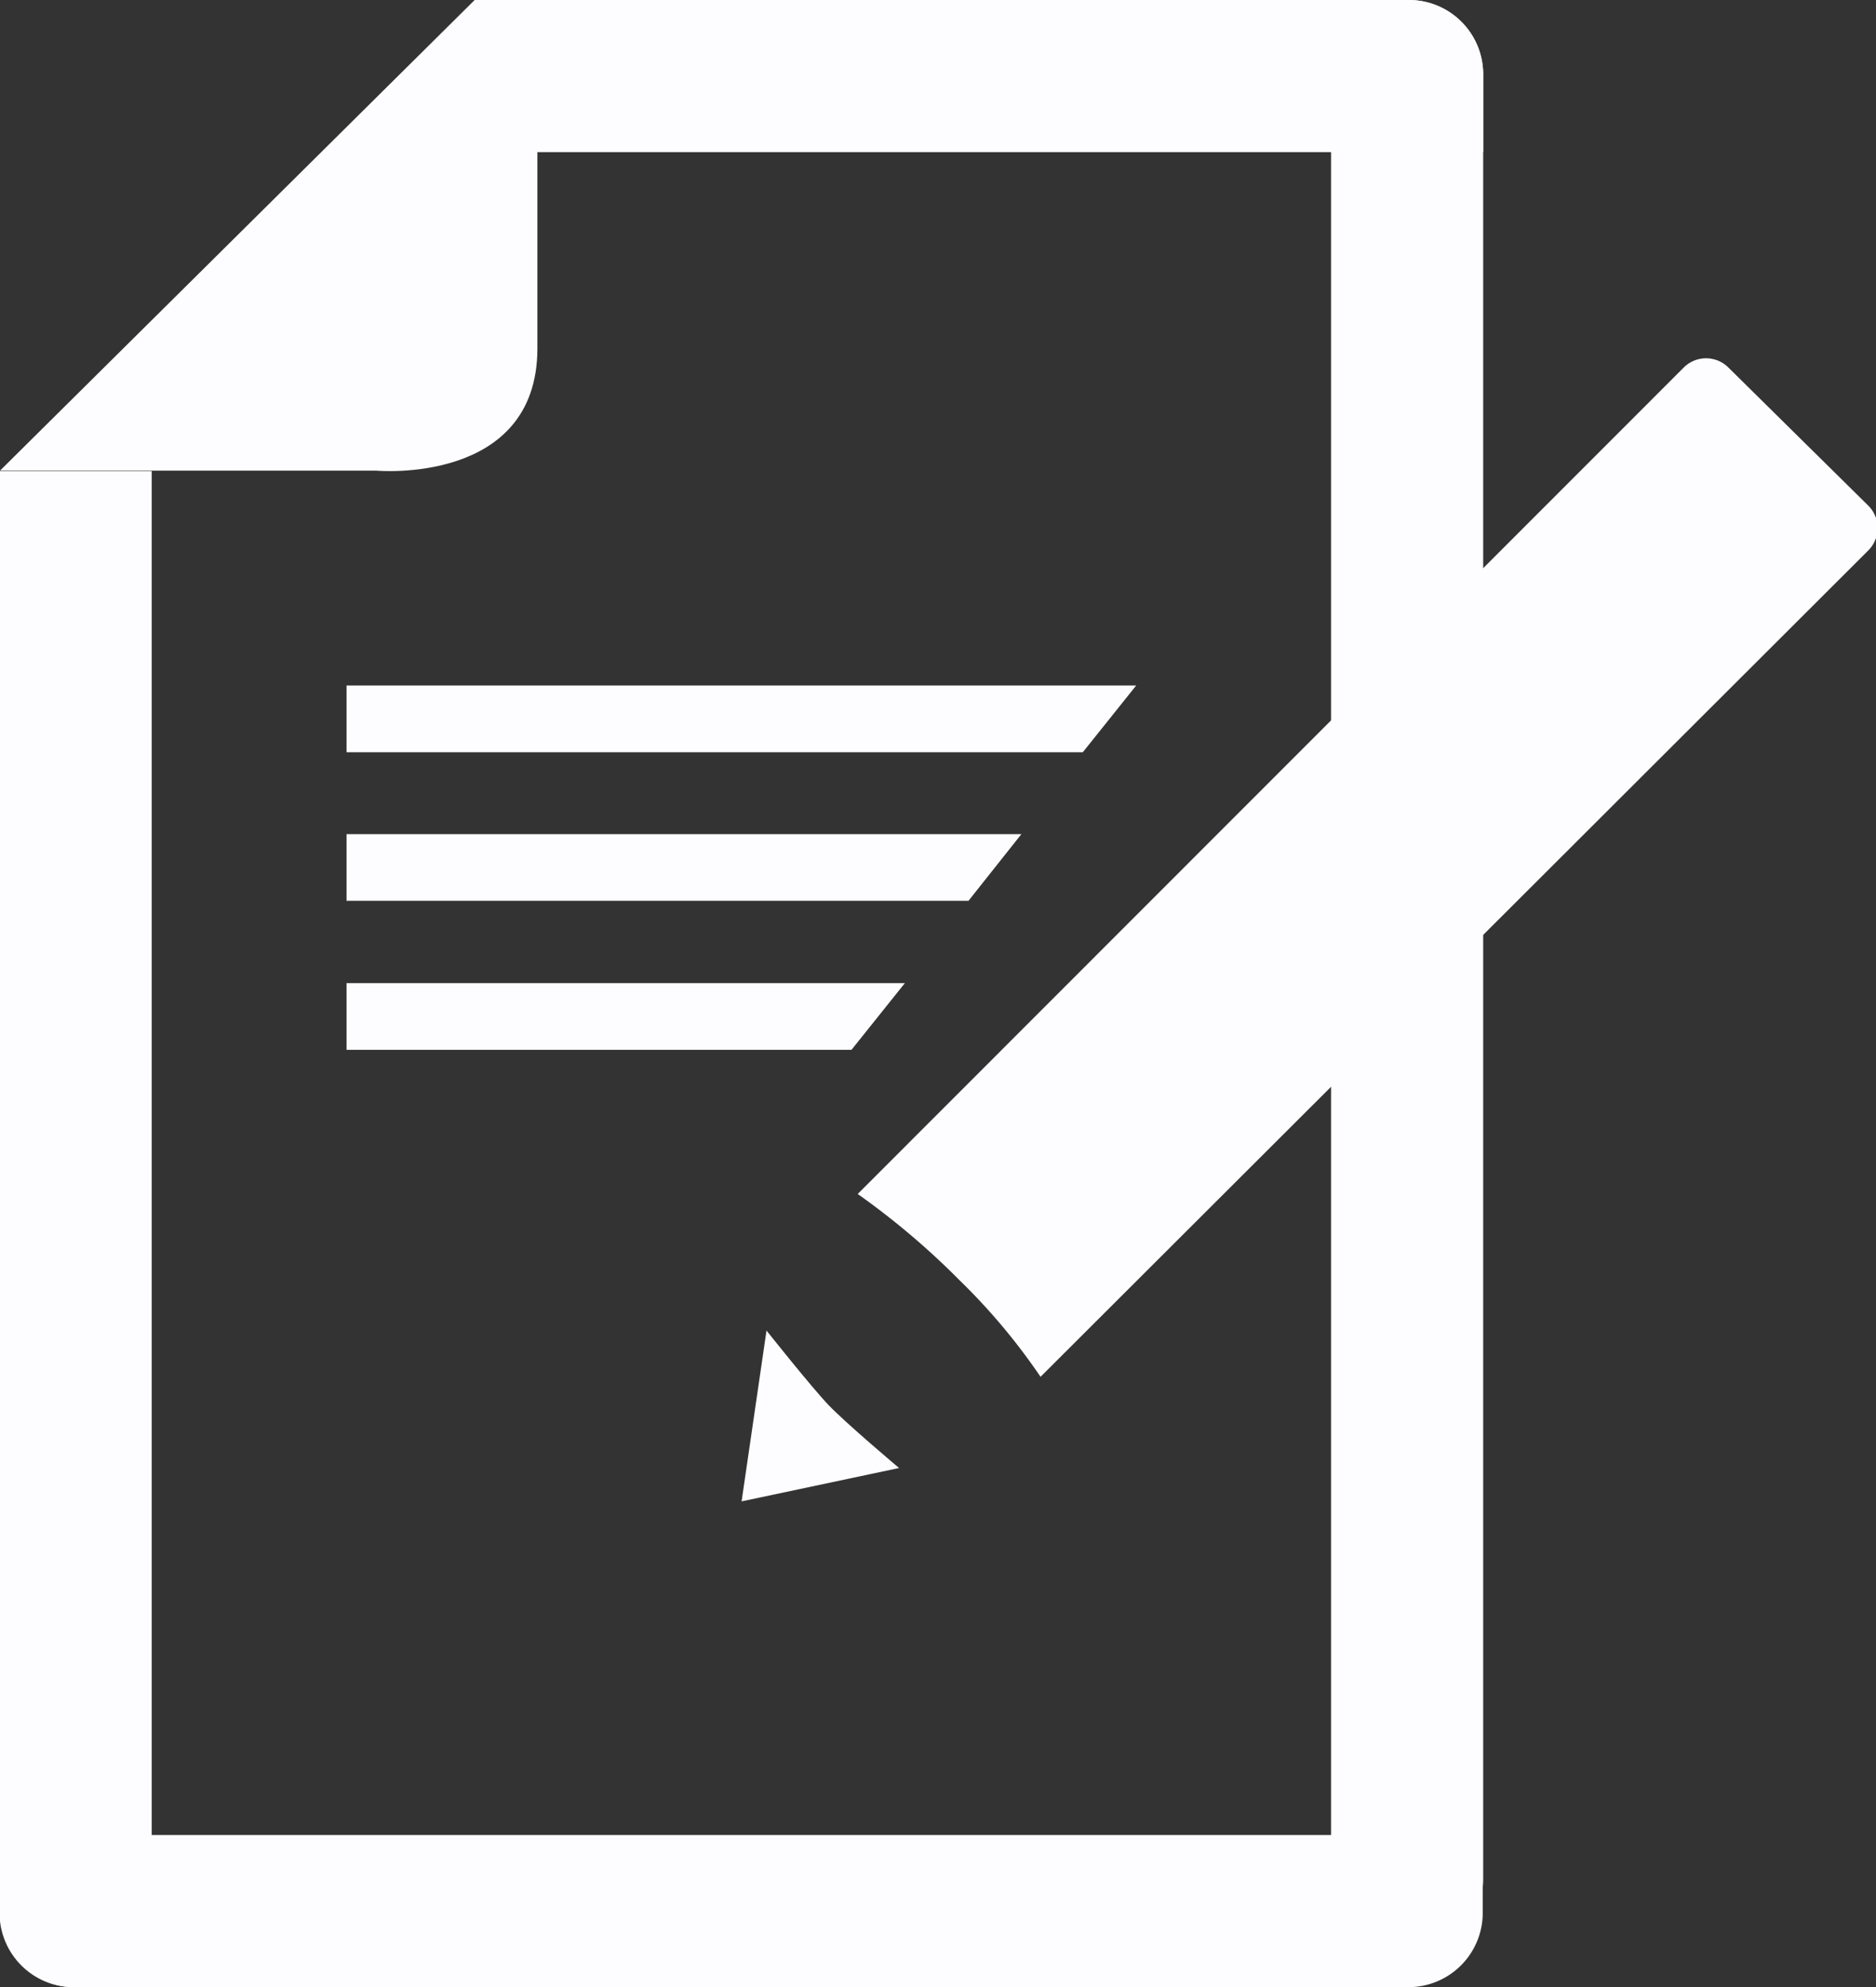
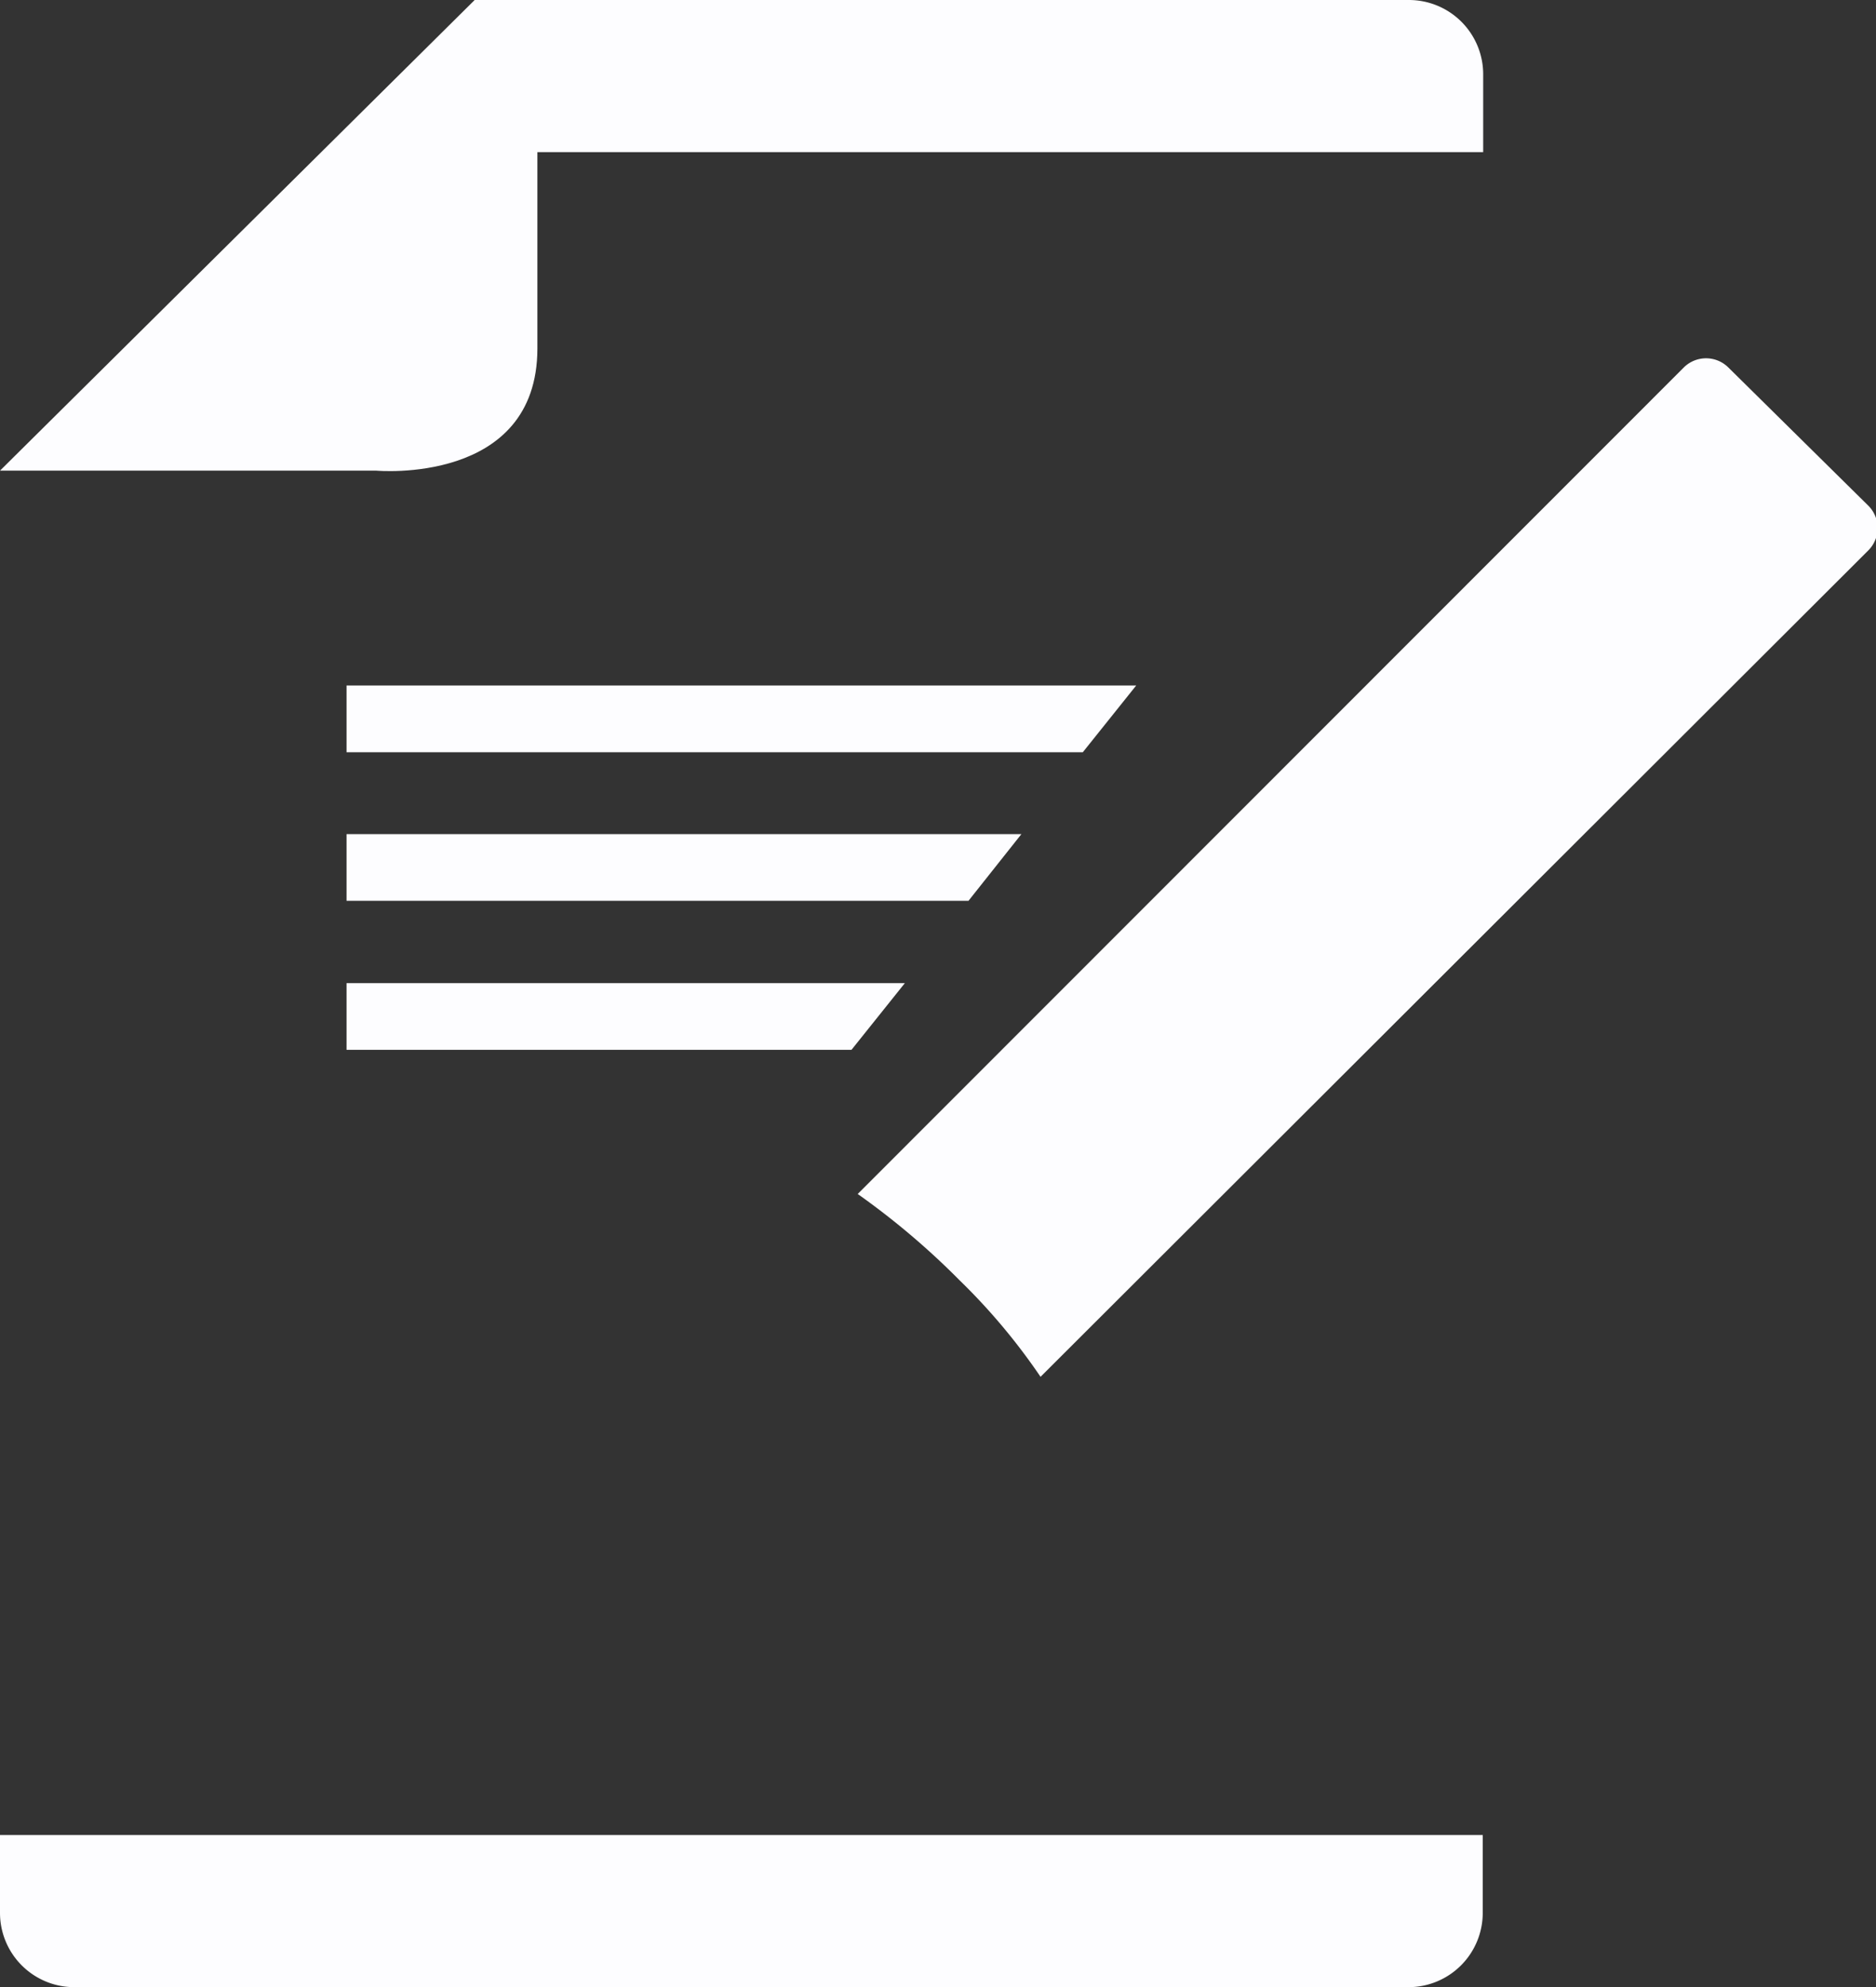
<svg xmlns="http://www.w3.org/2000/svg" viewBox="0 0 42.17 44.67">
  <rect x="0" y="0" width="42.17" height="44.67" fill="#333333" stroke="none" />
  <defs>
    <style>.cls-1{fill:#fdfdff;}</style>
  </defs>
  <title>contrat-entrepreneur</title>
  <g id="Calque_2" data-name="Calque 2">
    <g id="Helice">
      <g id="contrat-entrepreneur">
        <polygon class="cls-1" points="25.54 15.41 7.79 15.41 7.79 16.91 24.34 16.91 25.54 15.41" />
        <polygon class="cls-1" points="22.96 18.75 7.79 18.75 7.79 20.25 21.77 20.25 22.96 18.75" />
        <polygon class="cls-1" points="20.34 22.1 7.79 22.1 7.79 23.6 19.14 23.6 20.34 22.1" />
        <path class="cls-1" d="M19.28,26.84a17.18,17.18,0,0,1,2.29,1.94,13.93,13.93,0,0,1,1.82,2.17L42,12.37a.71.71,0,0,0,0-1L38.85,8.26a.71.71,0,0,0-1,0Z" />
-         <path class="cls-1" d="M17.23,29.91s1,1.26,1.39,1.67S20.21,33,20.21,33l-3.54.75Z" />
        <path class="cls-1" d="M0,41.25H33.33a0,0,0,0,1,0,0V43a1.67,1.67,0,0,1-1.67,1.67h-30A1.67,1.67,0,0,1,0,43V41.25A0,0,0,0,1,0,41.25Z" />
-         <path class="cls-1" d="M-15.33,25.92H18.75a0,0,0,0,1,0,0v1.75a1.67,1.67,0,0,1-1.67,1.67H-15.33a0,0,0,0,1,0,0V25.92A0,0,0,0,1-15.33,25.92Z" transform="translate(29.33 25.92) rotate(90)" />
-         <path class="cls-1" d="M9.67,20.25H53.58a0,0,0,0,1,0,0V22a1.67,1.67,0,0,1-1.67,1.67H11.33A1.67,1.67,0,0,1,9.67,22V20.25A0,0,0,0,1,9.67,20.25Z" transform="translate(9.67 53.58) rotate(-90)" />
        <path class="cls-1" d="M10.67,0H33.33a0,0,0,0,1,0,0V3.42a0,0,0,0,1,0,0h-21a1.67,1.67,0,0,1-1.67-1.67V0A0,0,0,0,1,10.67,0Z" transform="translate(44 3.42) rotate(180)" />
        <path class="cls-1" d="M10.67,0,0,10.58H8.46s3.62.33,3.62-2.75V0Z" />
      </g>
    </g>
  </g>
</svg>